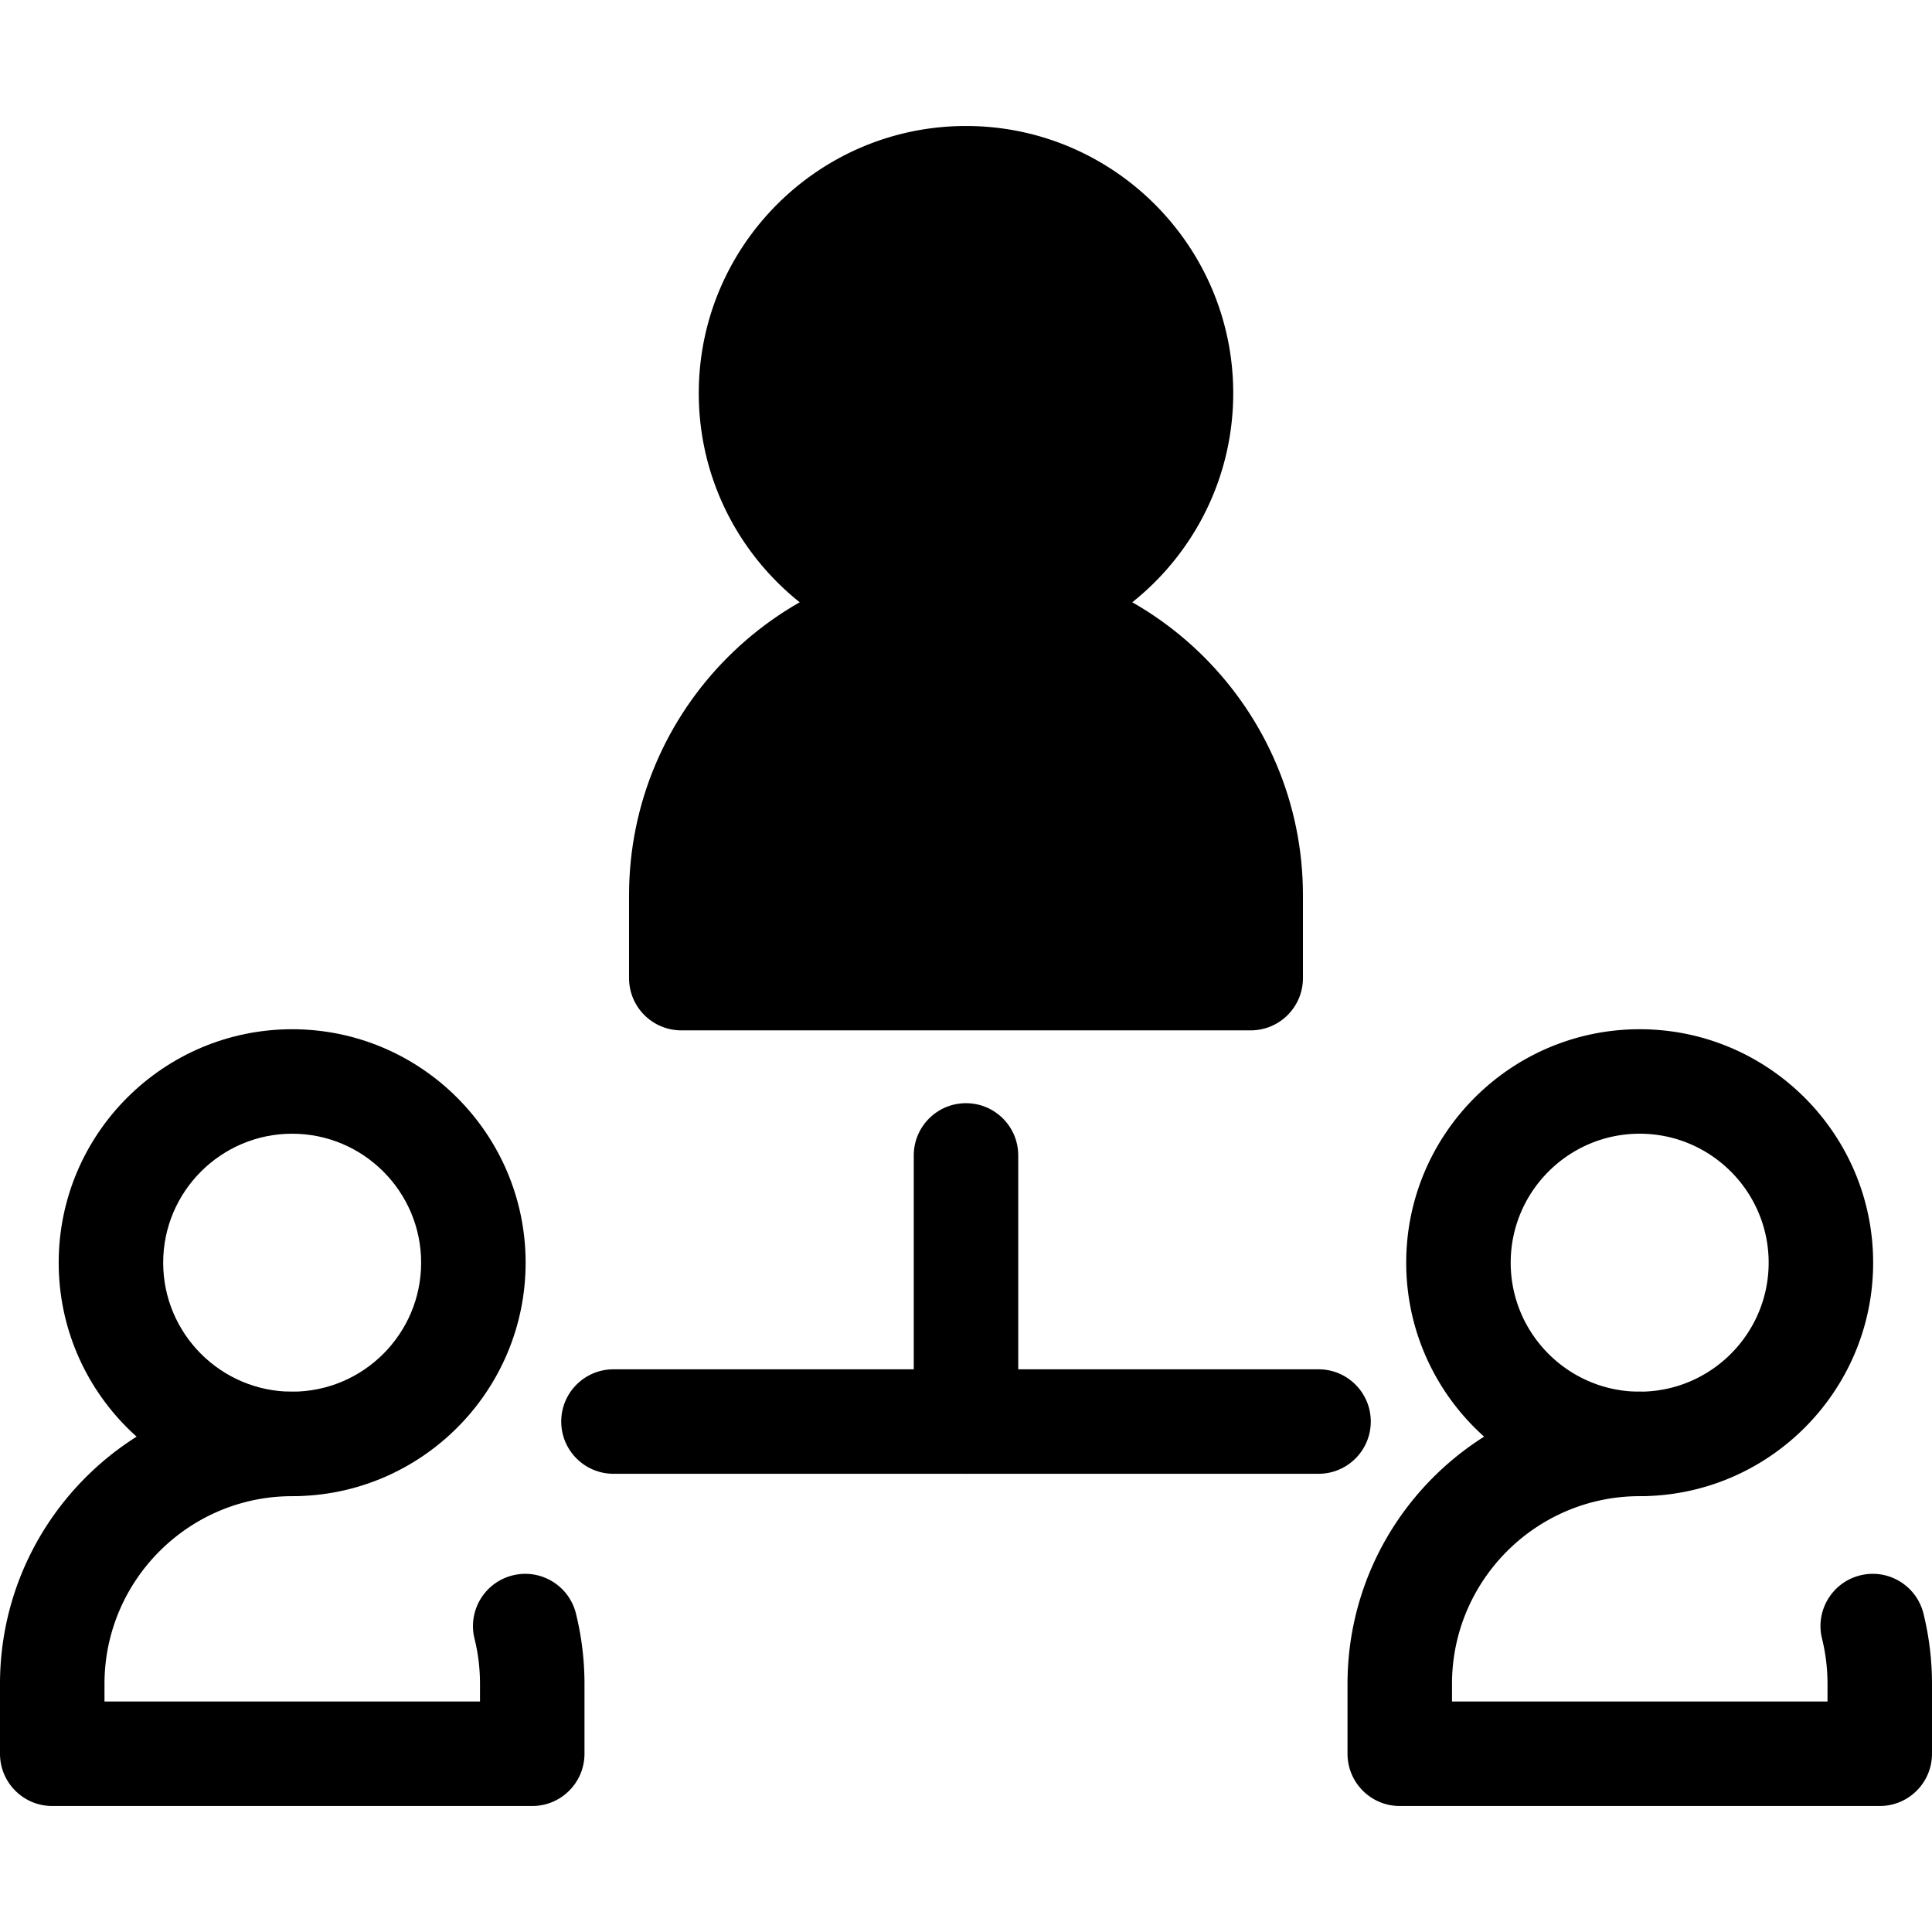
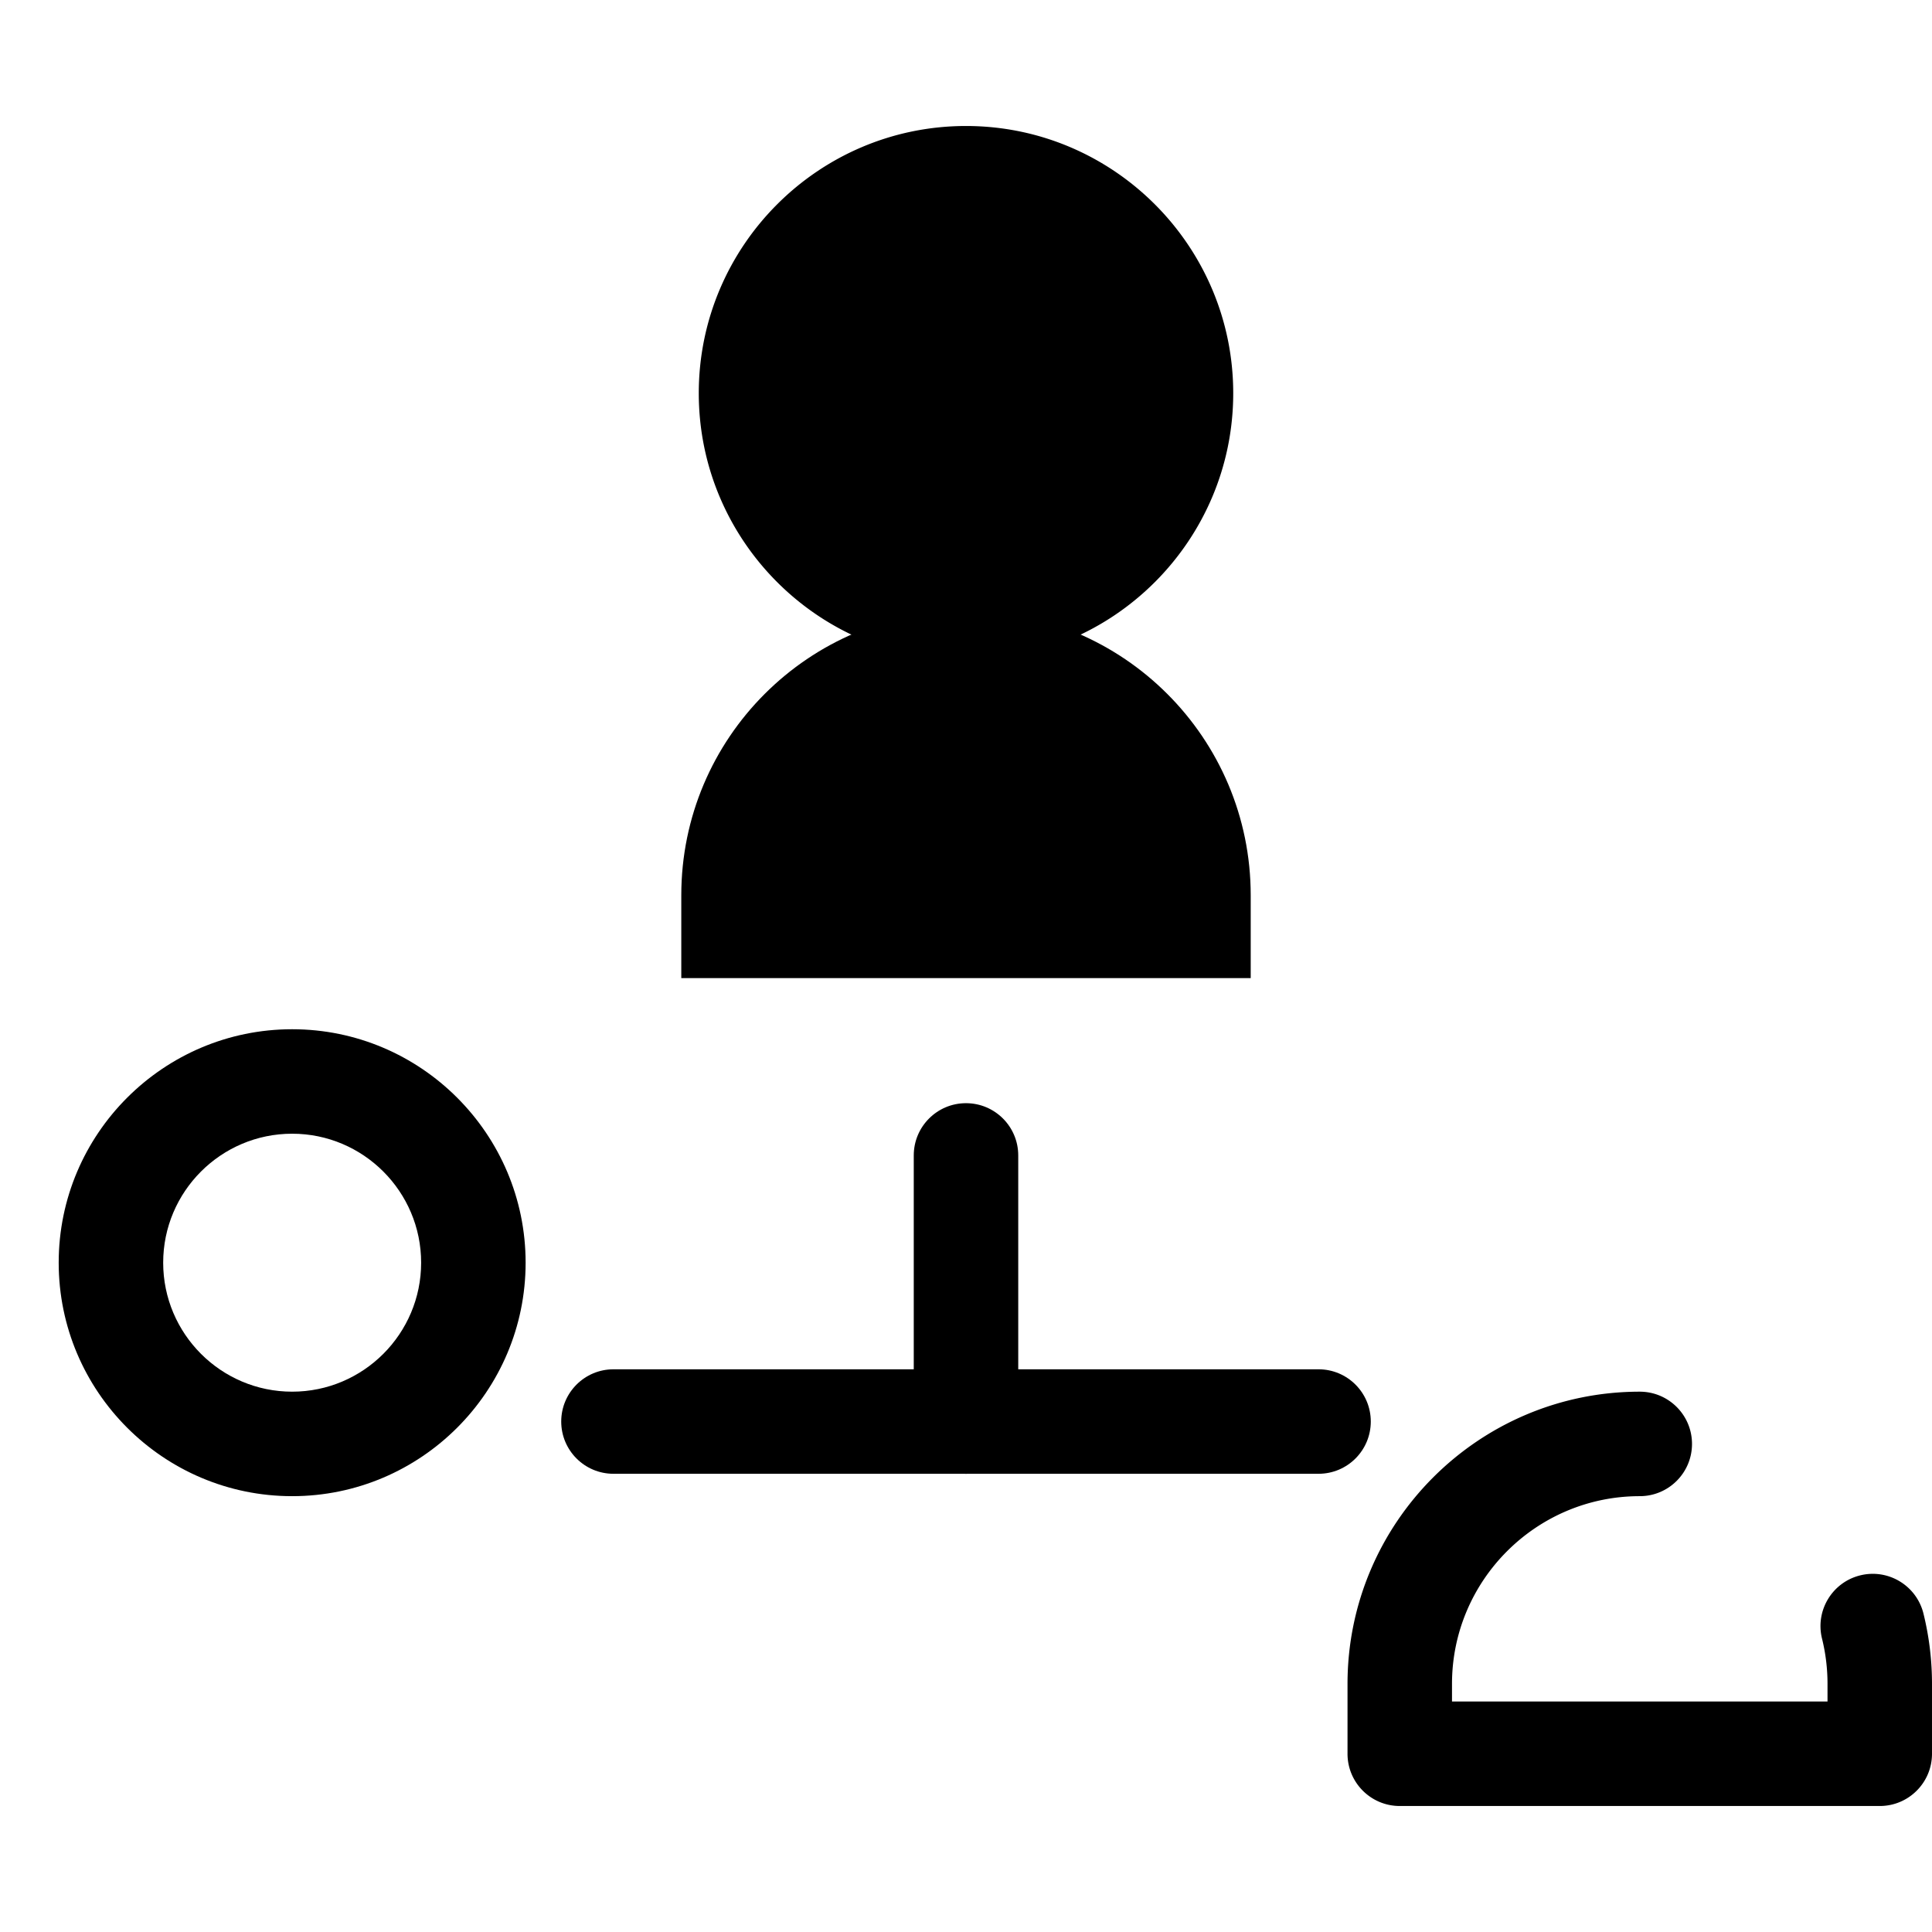
<svg xmlns="http://www.w3.org/2000/svg" class="{$class}{if !empty($modificator)} {$class}--{$modificator}{/if}" width="60" height="60" viewBox="0 0 512 512">
  <path class="{$class}__semitone" d="M331.452 259.213H180.549v-21.958c0-41.671 33.781-75.451 75.451-75.451 41.671 0 75.451 33.781 75.451 75.451v21.958h.001z" />
-   <path class="{$class}__filled" d="M331.451 273.057H180.549c-7.645 0-13.845-6.2-13.845-13.845v-21.958c0-49.237 40.058-89.297 89.295-89.297s89.295 40.06 89.295 89.297v21.958c.001 7.647-6.197 13.845-13.843 13.845zm-137.057-27.689h123.212v-8.113c0-33.971-27.637-61.607-61.606-61.607s-61.606 27.637-61.606 61.607v8.113z" />
  <circle class="{$class}__semitone" cx="256.001" cy="104.208" r="56.971" />
  <path class="{$class}__filled" d="M256 175.028c-39.049 0-70.818-31.769-70.818-70.82 0-39.049 31.769-70.818 70.818-70.818s70.818 31.769 70.818 70.818c.002 39.05-31.769 70.82-70.818 70.82zm0-113.95c-23.782 0-43.129 19.348-43.129 43.129s19.348 43.13 43.129 43.13 43.129-19.349 43.129-43.13S279.782 61.078 256 61.078zM498.155 478.61H370.951c-7.645 0-13.845-6.2-13.845-13.845v-18.509c0-42.704 34.743-77.446 77.447-77.446 7.645 0 13.845 6.2 13.845 13.845s-6.2 13.845-13.845 13.845c-27.436 0-49.758 22.32-49.758 49.756v4.664h99.515v-4.664c0-4.062-.49-8.101-1.454-12.002-1.836-7.422 2.693-14.927 10.116-16.763 7.417-1.839 14.927 2.693 16.763 10.118a77.758 77.758 0 012.264 18.649v18.509c.001 7.645-6.197 13.843-13.844 13.843z" />
-   <path class="{$class}__filled" d="M434.531 396.5c-34.116 0-61.87-27.756-61.87-61.872s27.756-61.87 61.87-61.87 61.87 27.756 61.87 61.87c.002 34.117-27.754 61.872-61.87 61.872zm0-96.054c-18.848 0-34.181 15.333-34.181 34.181s15.333 34.182 34.181 34.182 34.181-15.334 34.181-34.182c0-18.848-15.332-34.181-34.181-34.181zM141.049 478.61H13.845C6.2 478.61 0 472.411 0 464.766v-18.509c0-42.704 34.743-77.446 77.446-77.446 7.645 0 13.845 6.2 13.845 13.845s-6.2 13.845-13.845 13.845c-27.436 0-49.756 22.32-49.756 49.756v4.664h99.515v-4.664c0-4.062-.49-8.101-1.455-12.002-1.834-7.422 2.694-14.927 10.118-16.763 7.417-1.839 14.927 2.693 16.763 10.118a77.758 77.758 0 012.264 18.649v18.509c-.001 7.644-6.201 13.842-13.846 13.842z" />
  <path class="{$class}__filled" d="M77.425 396.5c-34.116 0-61.87-27.756-61.87-61.872s27.756-61.87 61.87-61.87 61.87 27.756 61.87 61.87c0 34.117-27.756 61.872-61.87 61.872zm0-96.054c-18.848 0-34.181 15.333-34.181 34.181s15.333 34.182 34.181 34.182 34.181-15.334 34.181-34.182c0-18.848-15.333-34.181-34.181-34.181zM256 390.567c-7.645 0-13.845-6.2-13.845-13.845V306.2c0-7.645 6.2-13.845 13.845-13.845 7.645 0 13.845 6.2 13.845 13.845v70.522c0 7.646-6.199 13.845-13.845 13.845z" />
  <path class="{$class}__filled" d="M349.428 390.567H162.574c-7.645 0-13.845-6.2-13.845-13.845s6.2-13.845 13.845-13.845h186.854c7.645 0 13.845 6.2 13.845 13.845s-6.2 13.845-13.845 13.845z" />
</svg>